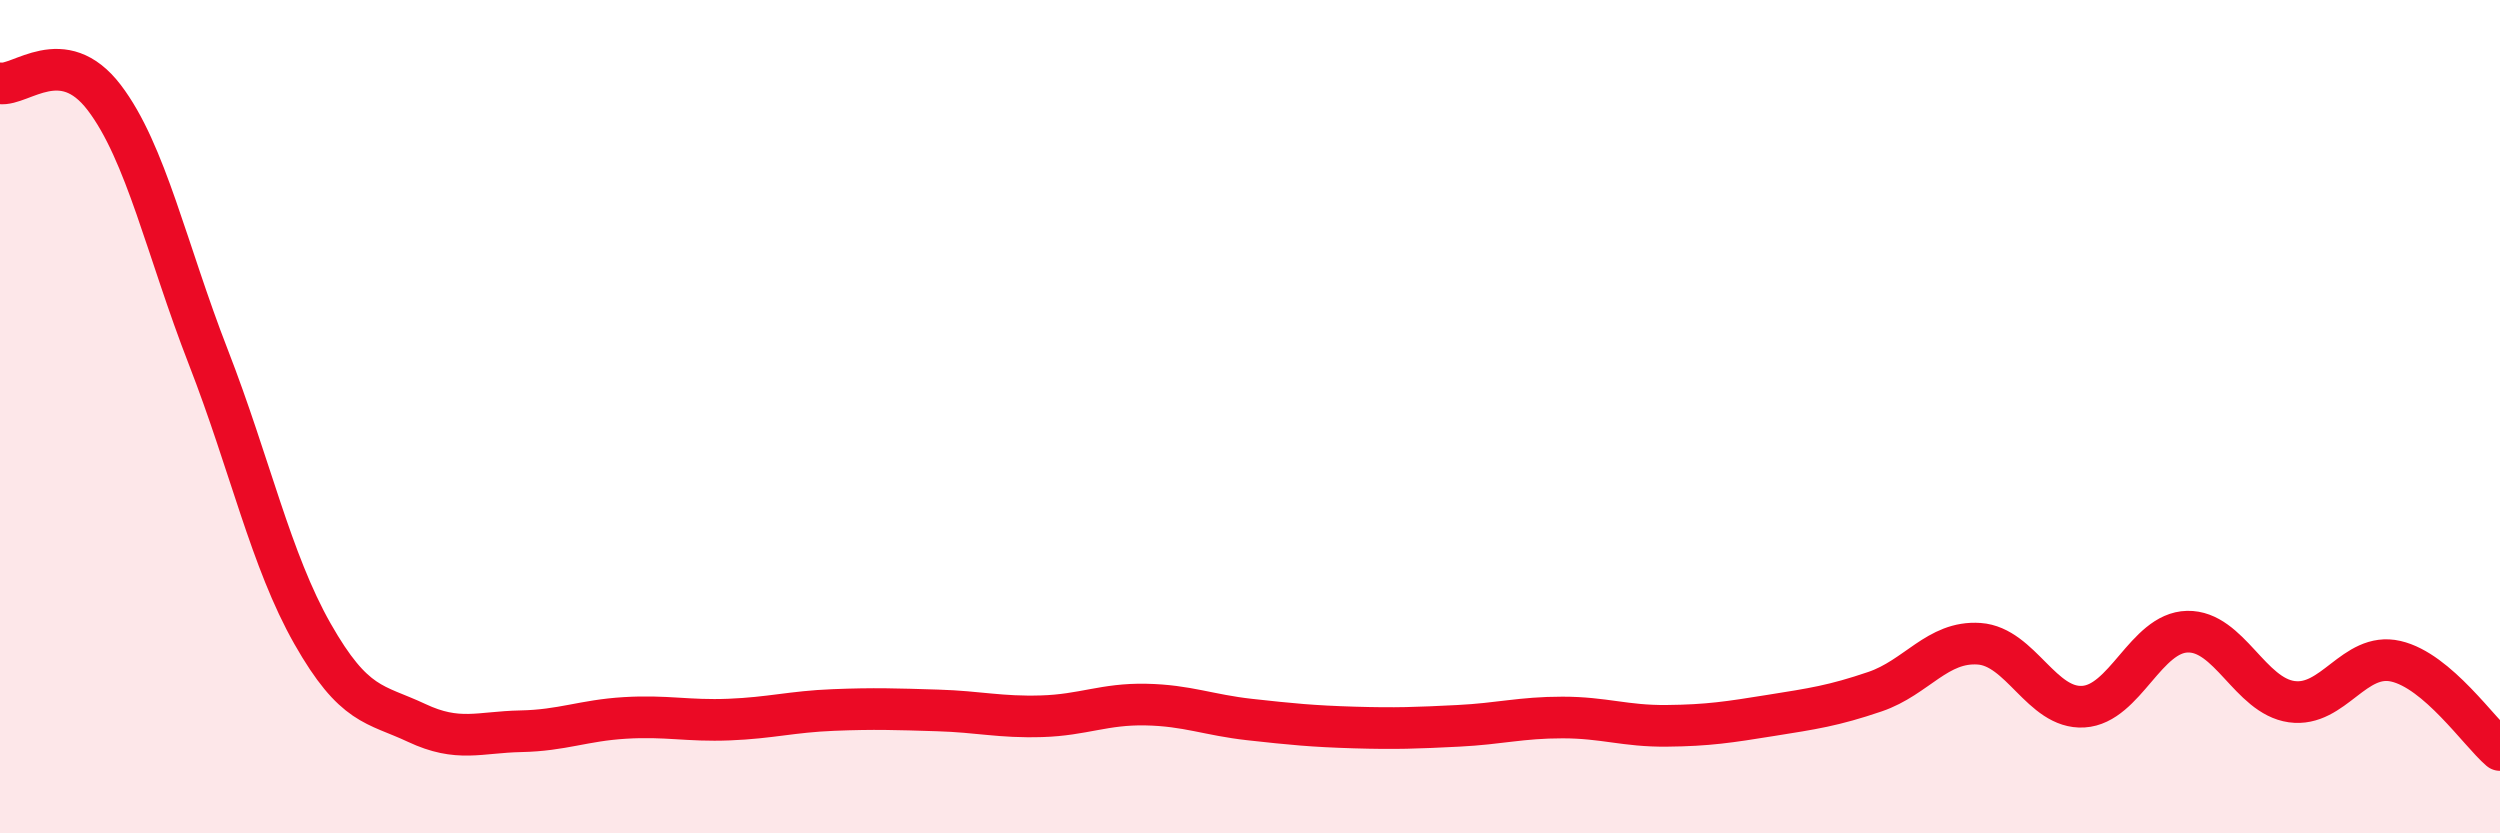
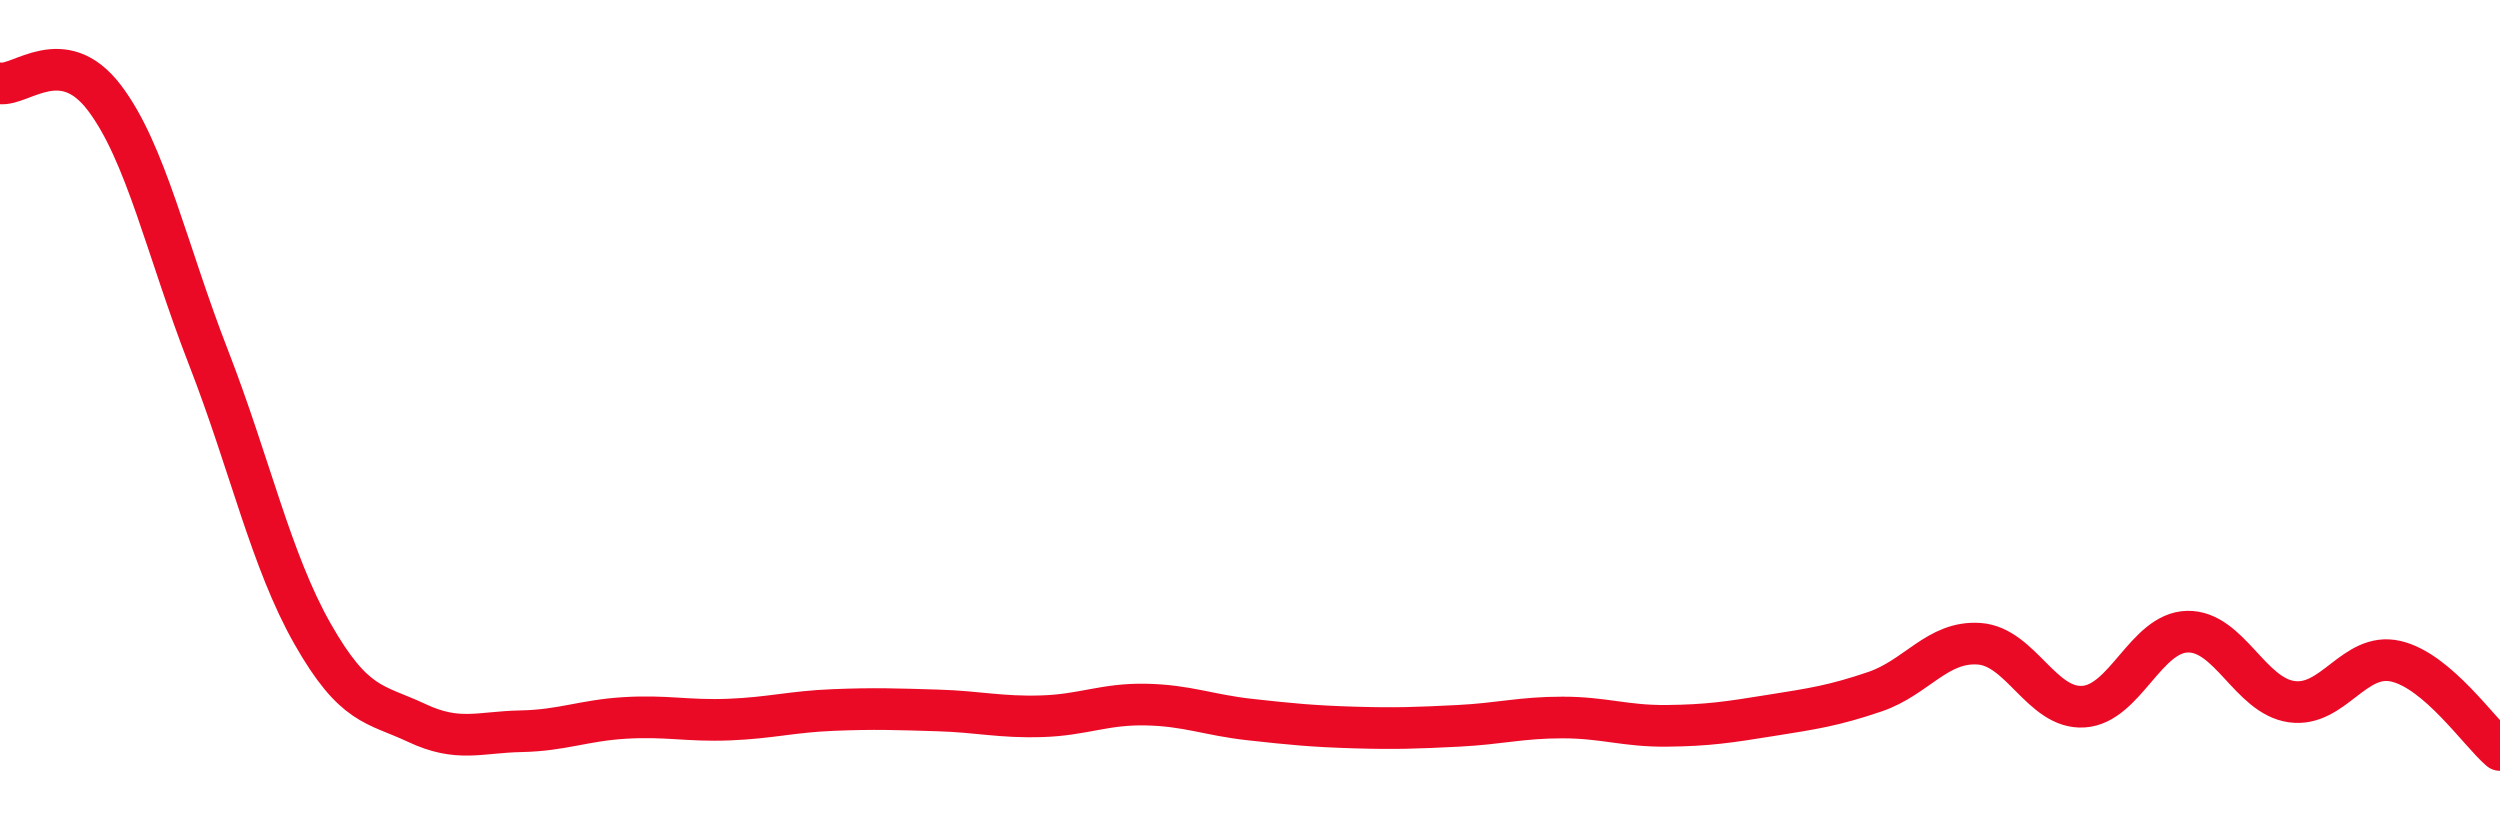
<svg xmlns="http://www.w3.org/2000/svg" width="60" height="20" viewBox="0 0 60 20">
-   <path d="M 0,2 C 0.5,2.07 1.5,1.03 2.5,2.34 C 3.5,3.65 4,6 5,8.57 C 6,11.14 6.5,13.45 7.5,15.21 C 8.5,16.97 9,16.88 10,17.35 C 11,17.82 11.5,17.57 12.5,17.55 C 13.5,17.53 14,17.29 15,17.23 C 16,17.17 16.5,17.31 17.5,17.27 C 18.5,17.23 19,17.08 20,17.04 C 21,17 21.5,17.02 22.5,17.05 C 23.5,17.08 24,17.22 25,17.19 C 26,17.16 26.5,16.89 27.5,16.91 C 28.5,16.93 29,17.16 30,17.27 C 31,17.38 31.5,17.43 32.5,17.46 C 33.5,17.49 34,17.47 35,17.42 C 36,17.37 36.5,17.22 37.5,17.22 C 38.5,17.22 39,17.43 40,17.42 C 41,17.41 41.5,17.33 42.5,17.17 C 43.5,17.01 44,16.94 45,16.6 C 46,16.26 46.5,15.38 47.5,15.45 C 48.5,15.52 49,17.02 50,16.96 C 51,16.9 51.5,15.18 52.5,15.16 C 53.5,15.14 54,16.7 55,16.84 C 56,16.98 56.5,15.64 57.5,15.87 C 58.5,16.1 59.5,17.57 60,18L60 20L0 20Z" fill="#EB0A25" opacity="0.1" stroke-linecap="round" stroke-linejoin="round" />
  <path d="M 0,2 C 0.5,2.07 1.5,1.03 2.5,2.34 C 3.5,3.65 4,6 5,8.57 C 6,11.14 6.5,13.45 7.5,15.21 C 8.5,16.97 9,16.88 10,17.35 C 11,17.82 11.5,17.57 12.5,17.55 C 13.5,17.53 14,17.29 15,17.23 C 16,17.17 16.5,17.31 17.5,17.27 C 18.5,17.23 19,17.08 20,17.04 C 21,17 21.5,17.02 22.5,17.05 C 23.5,17.08 24,17.22 25,17.19 C 26,17.16 26.5,16.89 27.5,16.91 C 28.5,16.93 29,17.16 30,17.27 C 31,17.38 31.5,17.43 32.5,17.46 C 33.5,17.49 34,17.47 35,17.42 C 36,17.37 36.5,17.22 37.5,17.22 C 38.5,17.22 39,17.43 40,17.42 C 41,17.41 41.5,17.33 42.5,17.17 C 43.5,17.01 44,16.94 45,16.6 C 46,16.26 46.5,15.38 47.5,15.45 C 48.5,15.52 49,17.02 50,16.96 C 51,16.9 51.5,15.18 52.5,15.16 C 53.5,15.14 54,16.7 55,16.84 C 56,16.98 56.5,15.64 57.5,15.87 C 58.5,16.1 59.5,17.57 60,18" stroke="#EB0A25" stroke-width="1" fill="none" stroke-linecap="round" stroke-linejoin="round" />
</svg>